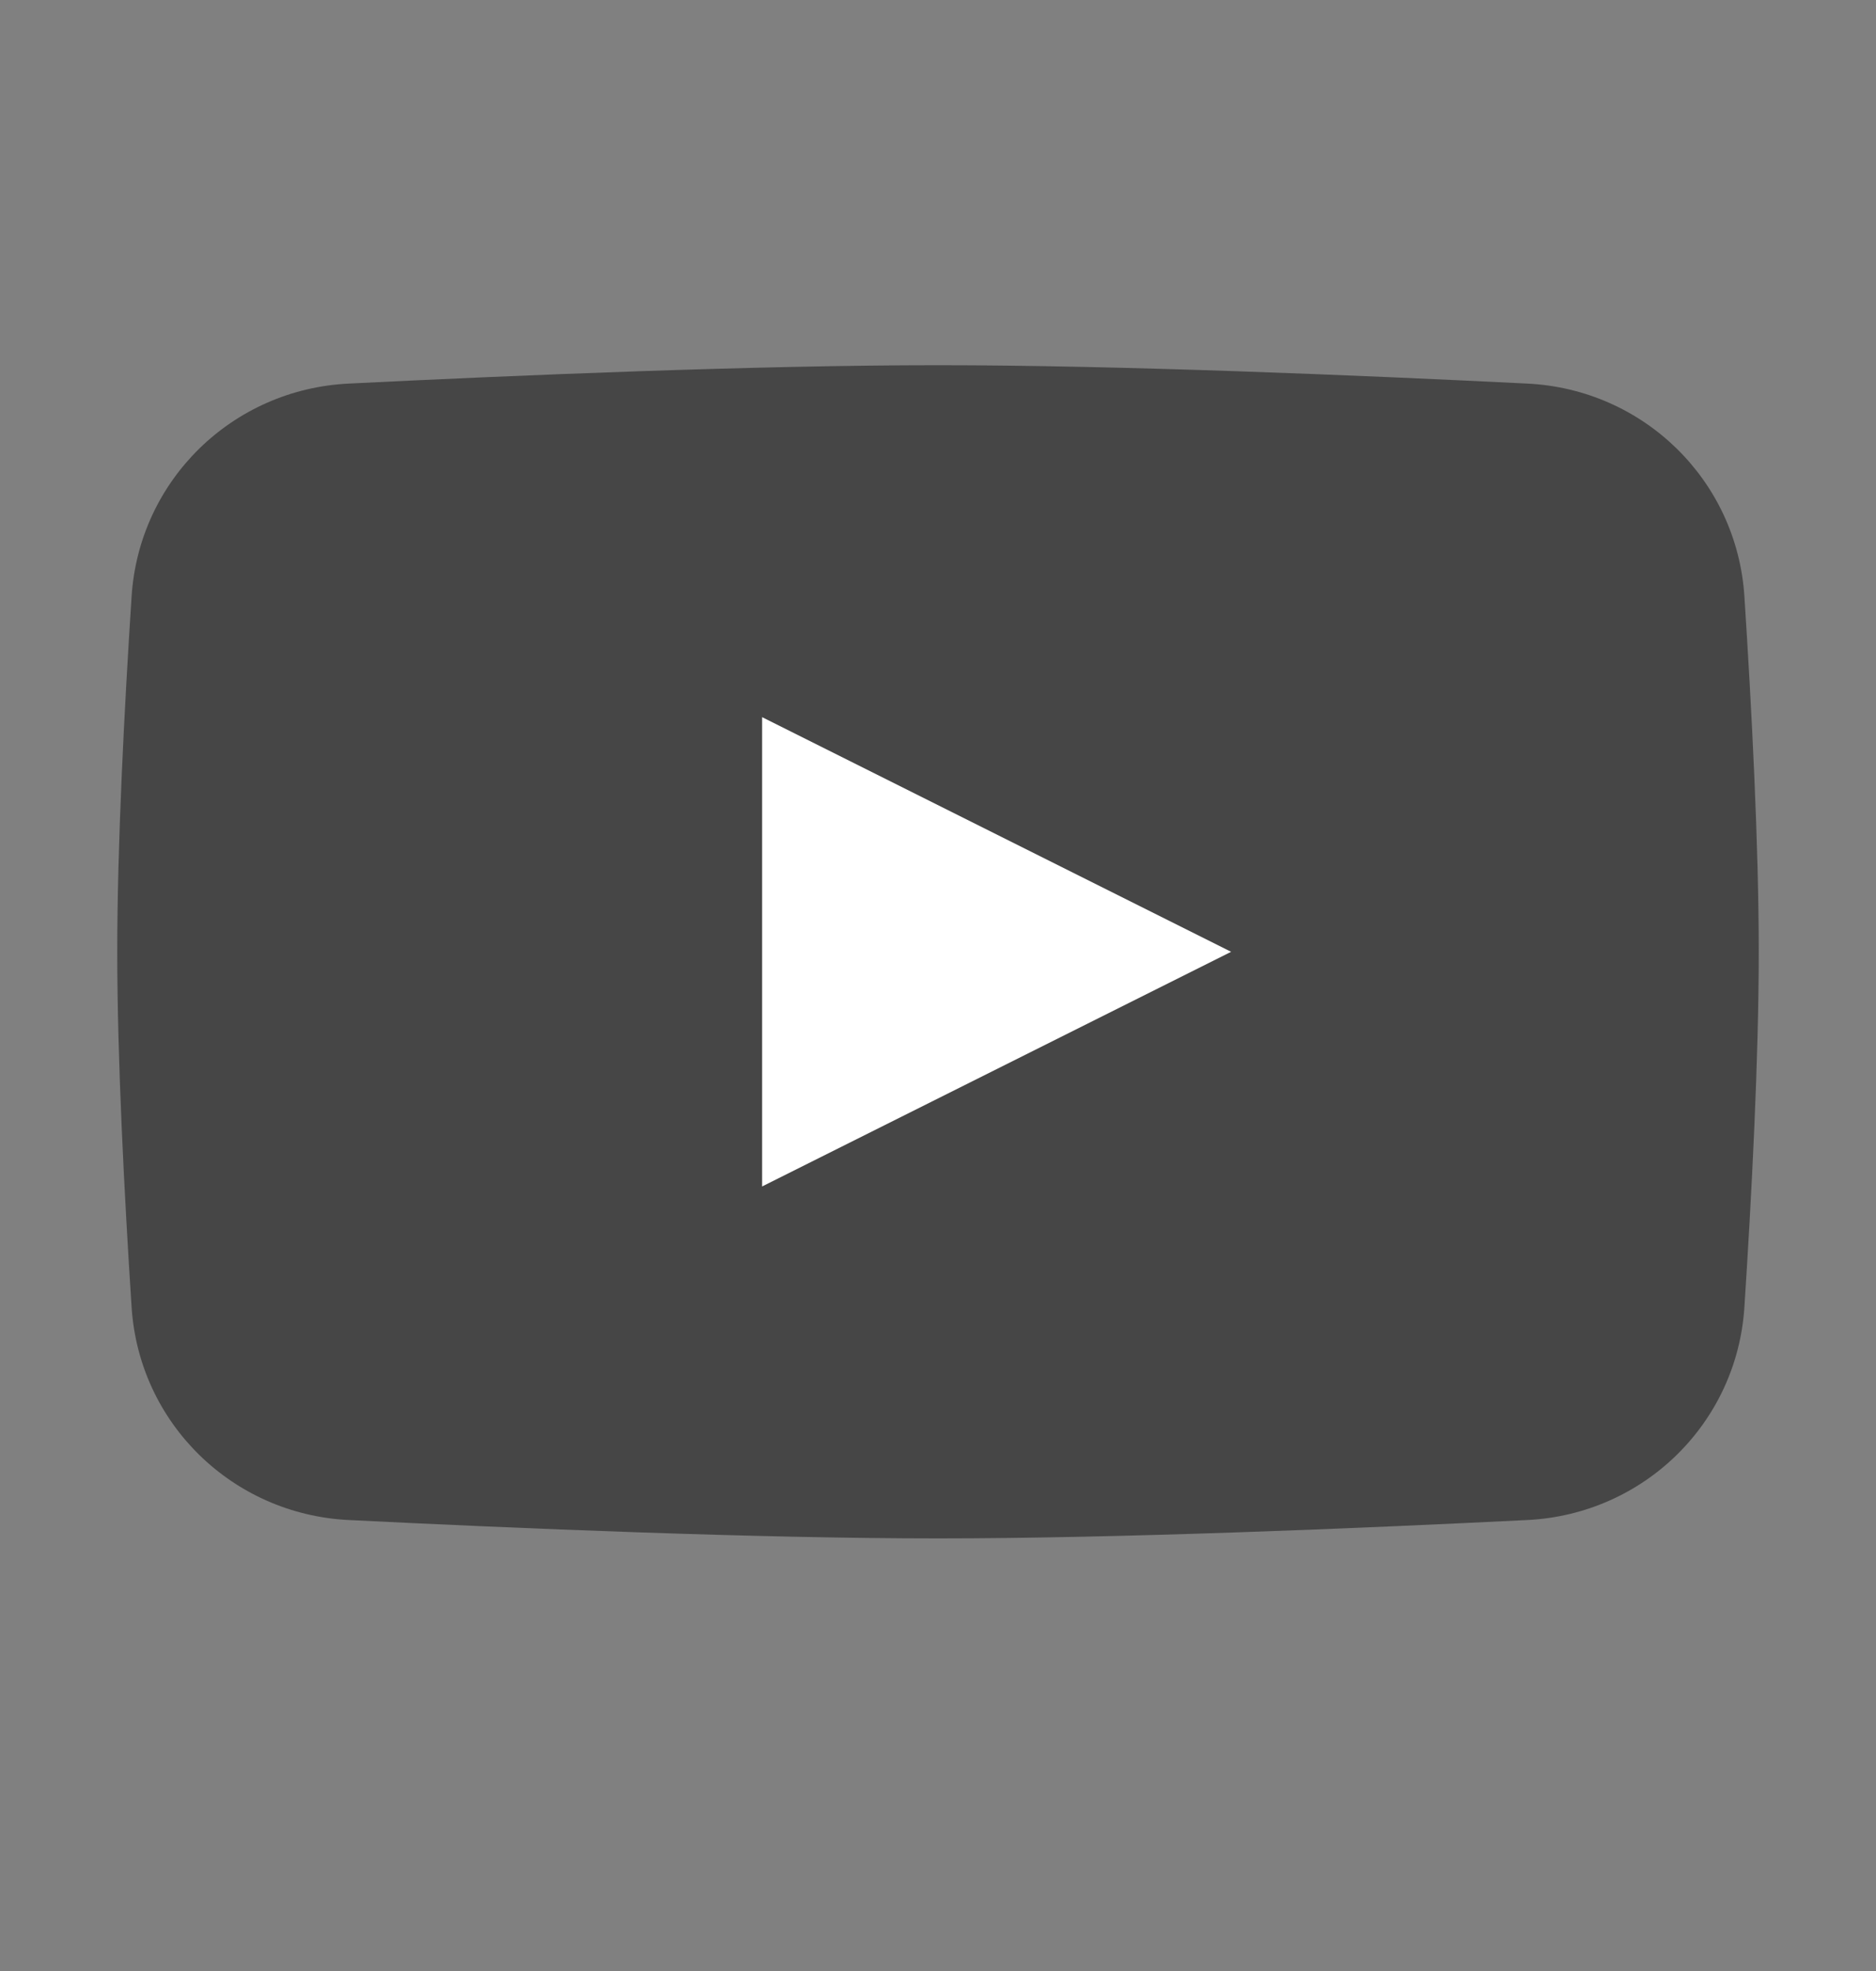
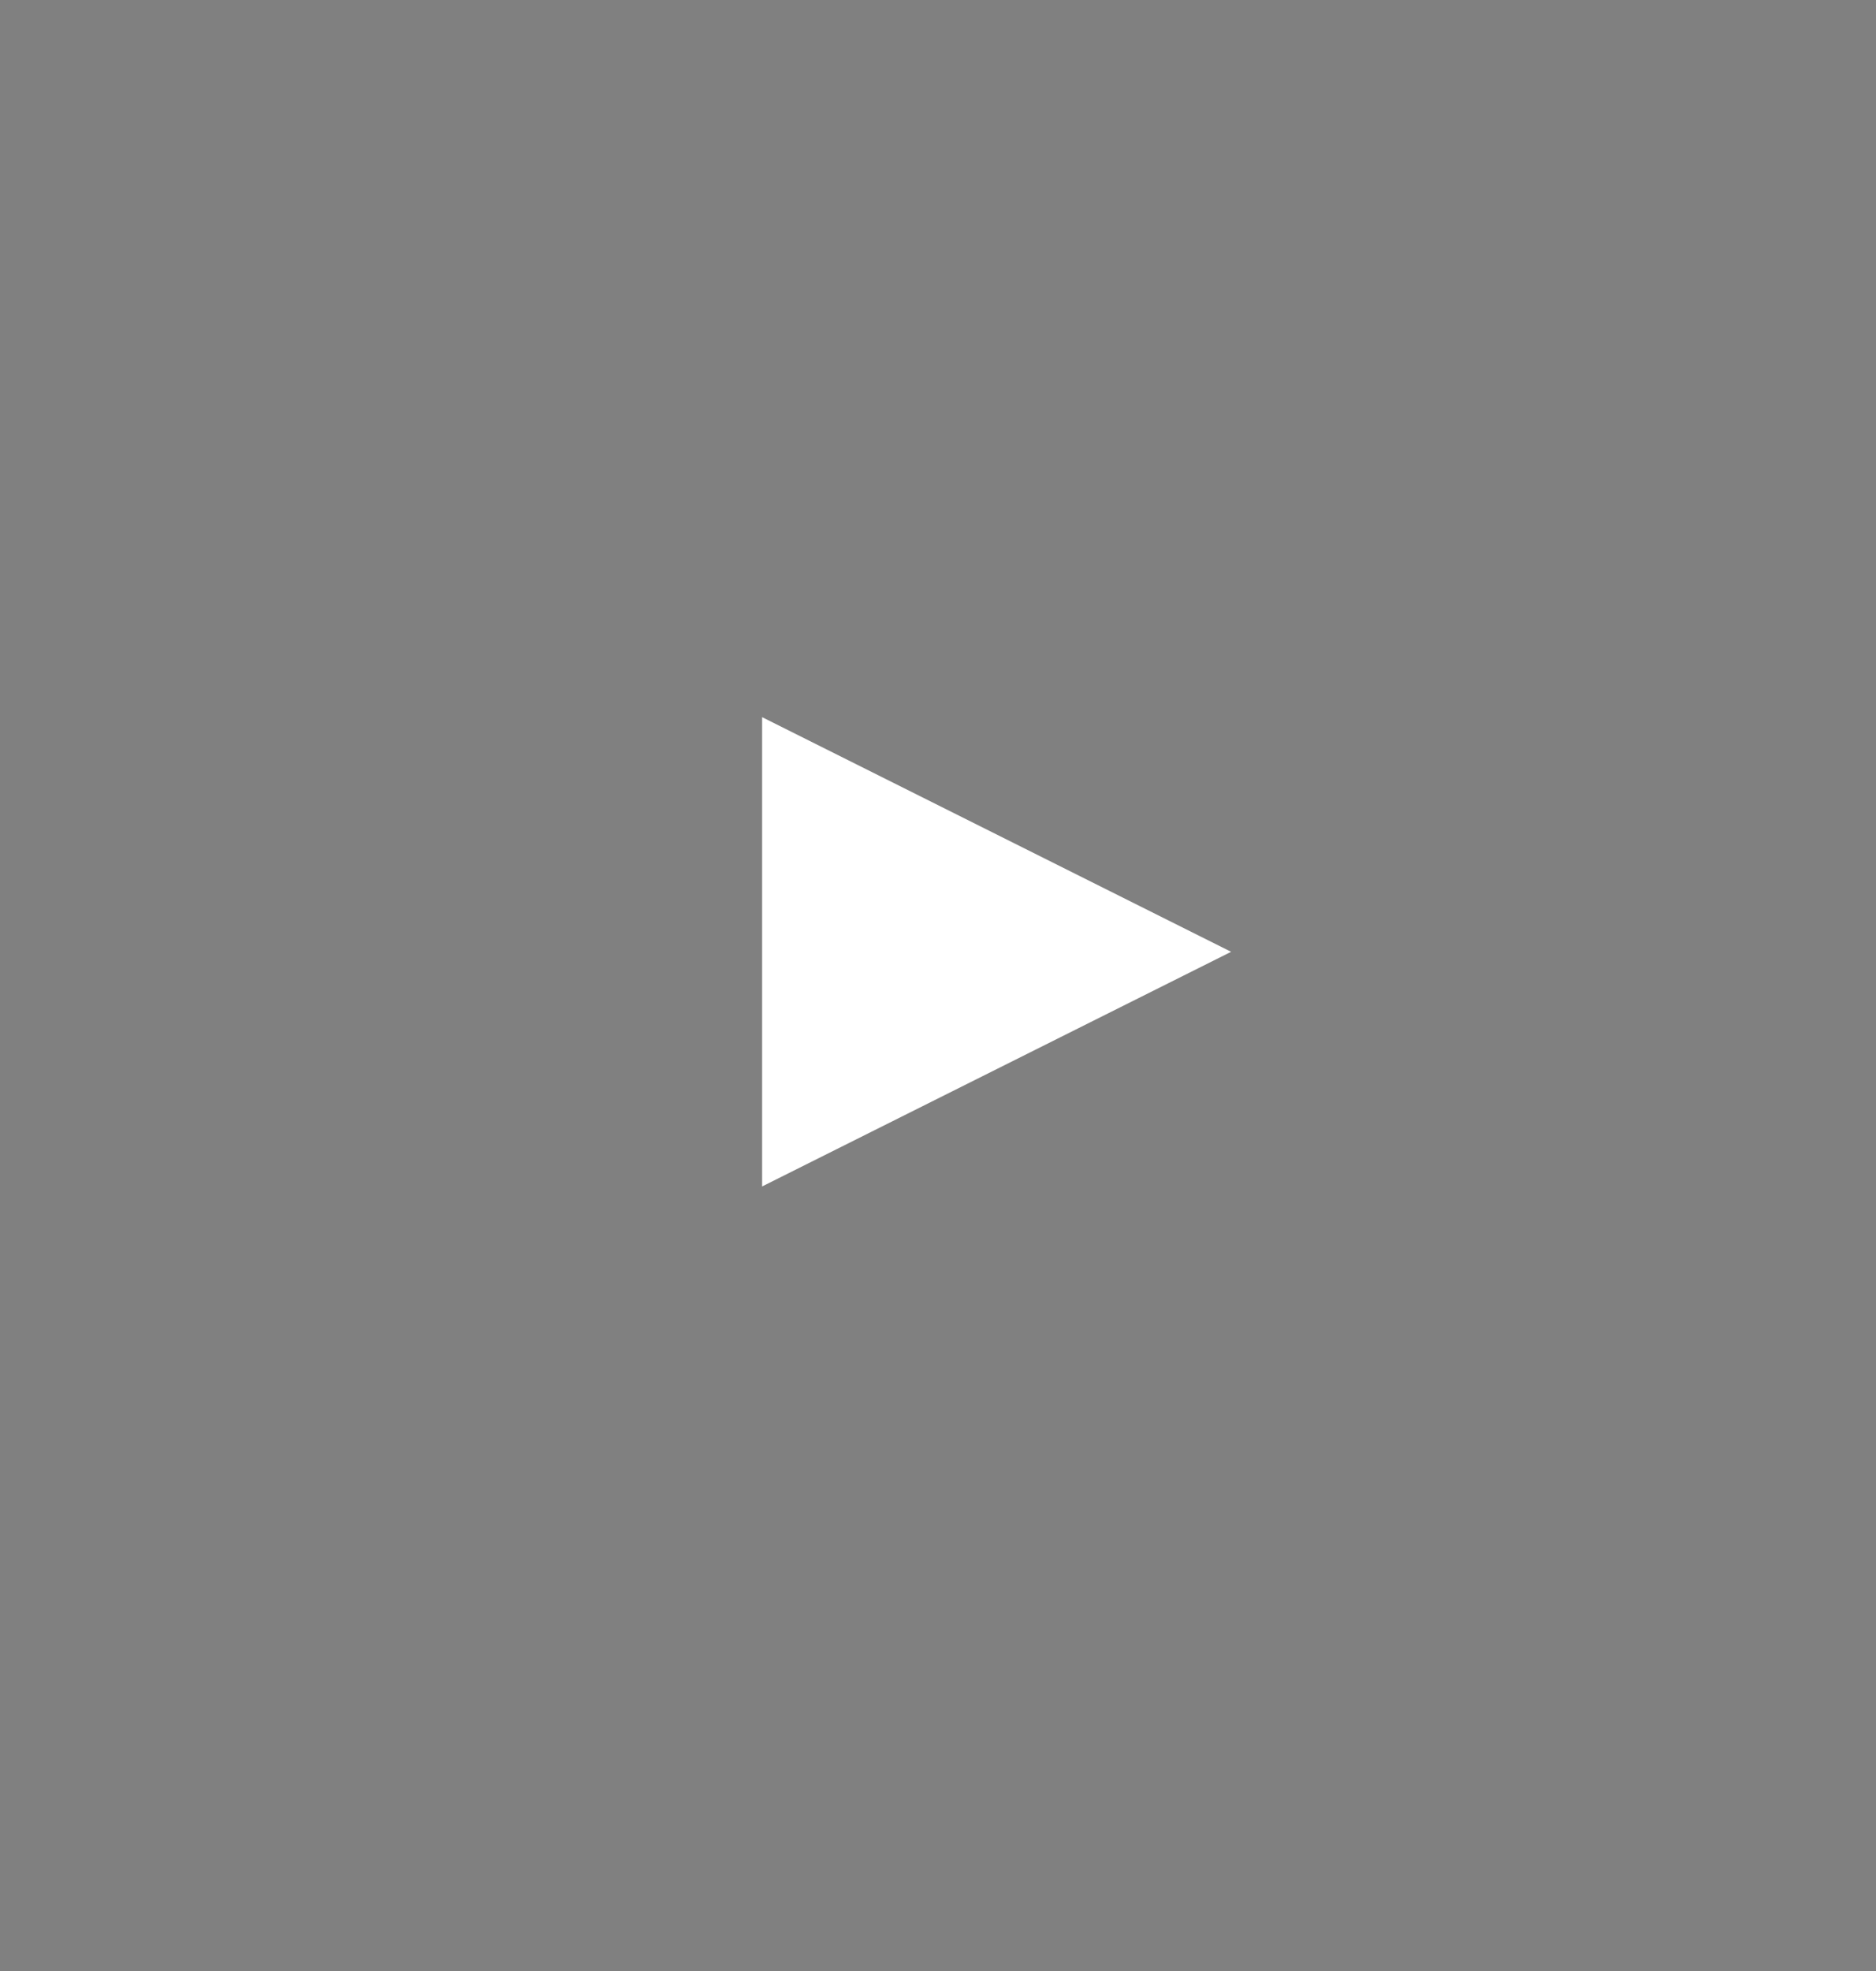
<svg xmlns="http://www.w3.org/2000/svg" width="20" height="21" viewBox="0 0 20 21" fill="none">
  <rect x="0" y="0" width="20" height="21" fill="#808080" stroke="none" />
-   <path d="M1.403 6.354C1.483 5.117 2.477 4.148 3.715 4.087C5.508 3.998 8.07 3.891 10 3.891C11.93 3.891 14.492 3.998 16.285 4.087C17.523 4.148 18.517 5.117 18.597 6.354C18.674 7.539 18.75 8.997 18.75 10.141C18.75 11.285 18.674 12.742 18.597 13.927C18.517 15.164 17.523 16.133 16.285 16.195C14.492 16.284 11.93 16.391 10 16.391C8.07 16.391 5.508 16.284 3.715 16.195C2.477 16.133 1.483 15.164 1.403 13.927C1.326 12.742 1.25 11.285 1.25 10.141C1.25 8.997 1.326 7.539 1.403 6.354Z" fill="#464646" />
  <path d="M8.125 7.641V12.641L13.125 10.141L8.125 7.641Z" fill="white" />
</svg>